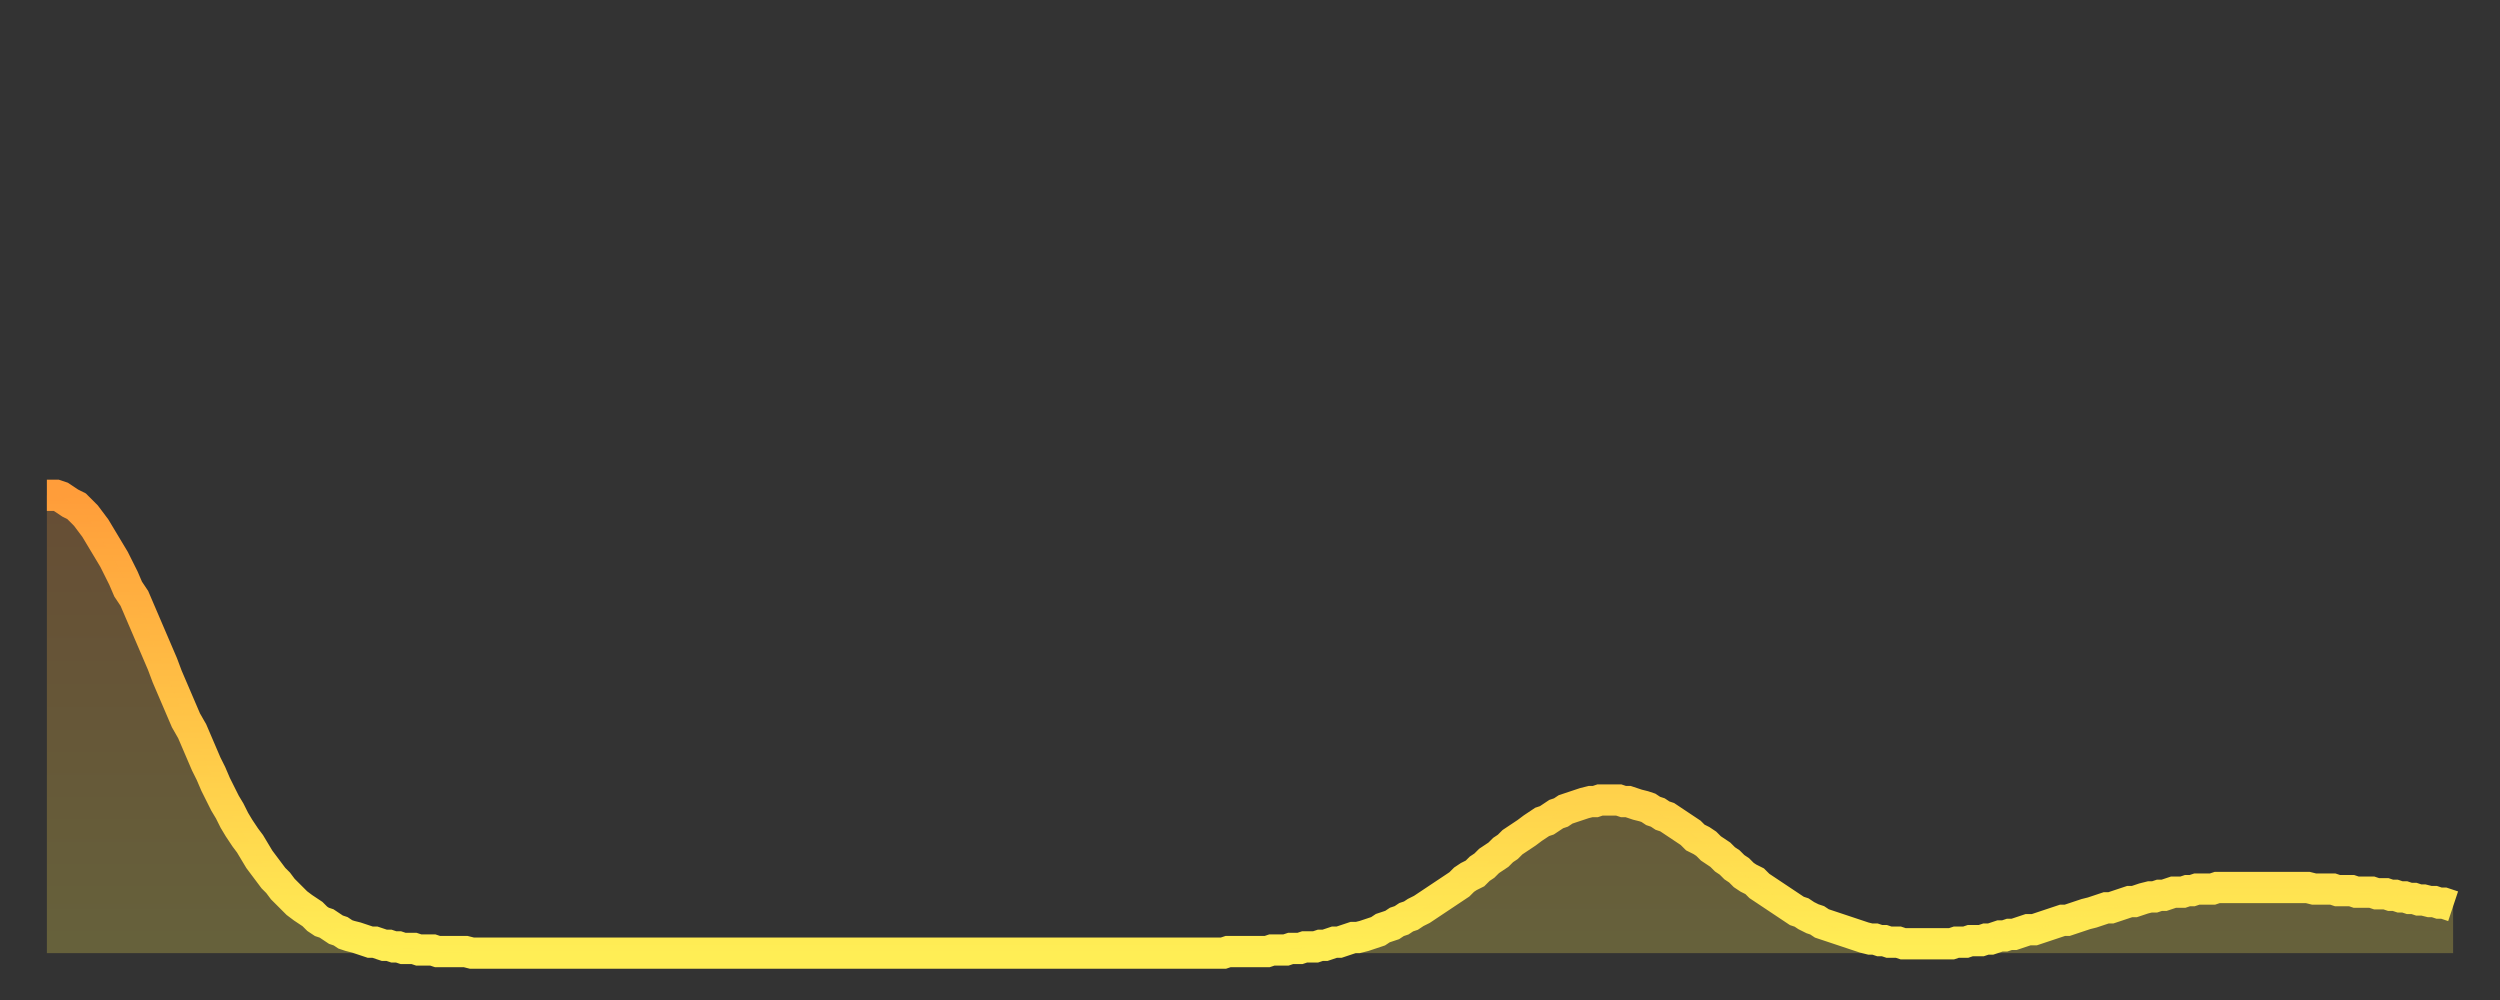
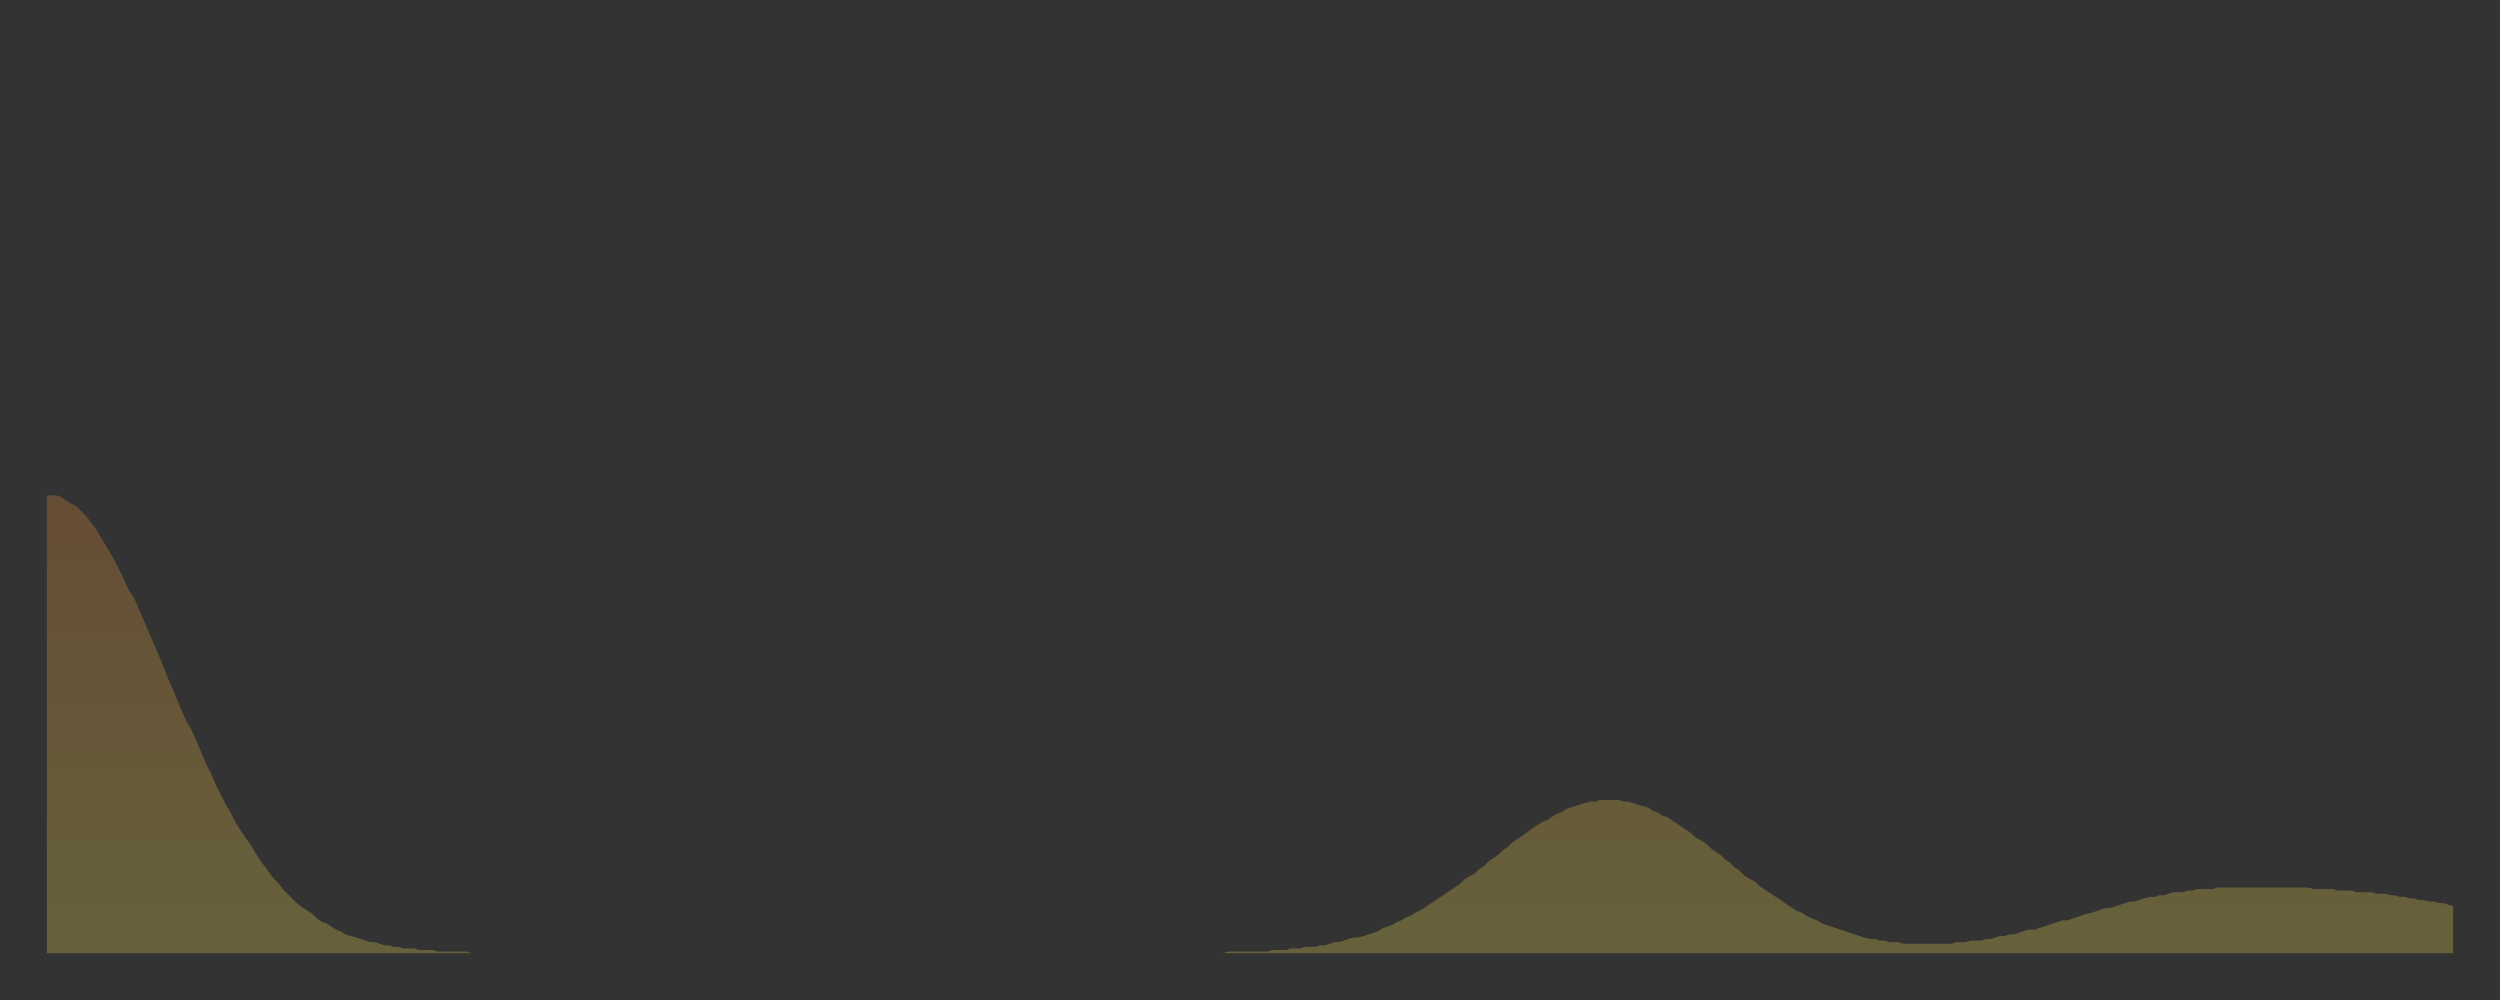
<svg xmlns="http://www.w3.org/2000/svg" baseProfile="full" height="64" version="1.1" width="160">
  <rect width="100%" height="100%" fill="#333333" stroke="none" />
  <defs>
    <linearGradient id="id3401722" x1="0" x2="0" y1="0" y2="1">
      <stop offset="0%" stop-color="#ff9d3a" />
      <stop offset="50%" stop-color="#ffc547" />
      <stop offset="100%" stop-color="#ffee55" />
    </linearGradient>
  </defs>
  <g transform="translate(3,3)">
    <g>
-       <path d="M 0.0 28.7 0.3 28.7 0.6 28.7 0.9 28.8 1.2 29.0 1.5 29.2 1.9 29.4 2.2 29.7 2.5 30.0 2.8 30.4 3.1 30.8 3.4 31.3 3.7 31.8 4.0 32.3 4.3 32.8 4.6 33.4 4.9 34.0 5.2 34.7 5.6 35.3 5.9 36.0 6.2 36.7 6.5 37.4 6.8 38.1 7.1 38.8 7.4 39.5 7.7 40.3 8.0 41.0 8.3 41.7 8.6 42.4 8.9 43.1 9.3 43.8 9.6 44.5 9.9 45.2 10.2 45.9 10.5 46.5 10.8 47.2 11.1 47.8 11.4 48.4 11.7 48.9 12.0 49.5 12.3 50.0 12.7 50.6 13.0 51.0 13.3 51.5 13.6 52.0 13.9 52.4 14.2 52.8 14.5 53.2 14.8 53.5 15.1 53.9 15.4 54.2 15.7 54.5 16.0 54.8 16.4 55.1 16.7 55.3 17.0 55.5 17.3 55.8 17.6 56.0 17.9 56.1 18.2 56.3 18.5 56.5 18.8 56.6 19.1 56.8 19.4 56.9 19.8 57.0 20.1 57.1 20.4 57.2 20.7 57.3 21.0 57.3 21.3 57.4 21.6 57.5 21.9 57.5 22.2 57.6 22.5 57.6 22.8 57.7 23.1 57.7 23.5 57.7 23.8 57.8 24.1 57.8 24.4 57.8 24.7 57.8 25.0 57.9 25.3 57.9 25.6 57.9 25.9 57.9 26.2 57.9 26.5 57.9 26.8 57.9 27.2 58.0 27.5 58.0 27.8 58.0 28.1 58.0 28.4 58.0 28.7 58.0 29.0 58.0 29.3 58.0 29.6 58.0 29.9 58.0 30.2 58.0 30.6 58.0 30.9 58.0 31.2 58.0 31.5 58.0 31.8 58.0 32.1 58.0 32.4 58.0 32.7 58.0 33.0 58.0 33.3 58.0 33.6 58.0 33.9 58.0 34.3 58.0 34.6 58.0 34.9 58.0 35.2 58.0 35.5 58.0 35.8 58.0 36.1 58.0 36.4 58.0 36.7 58.0 37.0 58.0 37.3 58.0 37.7 58.0 38.0 58.0 38.3 58.0 38.6 58.0 38.9 58.0 39.2 58.0 39.5 58.0 39.8 58.0 40.1 58.0 40.4 58.0 40.7 58.0 41.0 58.0 41.4 58.0 41.7 58.0 42.0 58.0 42.3 58.0 42.6 58.0 42.9 58.0 43.2 58.0 43.5 58.0 43.8 58.0 44.1 58.0 44.4 58.0 44.7 58.0 45.1 58.0 45.4 58.0 45.7 58.0 46.0 58.0 46.3 58.0 46.6 58.0 46.9 58.0 47.2 58.0 47.5 58.0 47.8 58.0 48.1 58.0 48.5 58.0 48.8 58.0 49.1 58.0 49.4 58.0 49.7 58.0 50.0 58.0 50.3 58.0 50.6 58.0 50.9 58.0 51.2 58.0 51.5 58.0 51.8 58.0 52.2 58.0 52.5 58.0 52.8 58.0 53.1 58.0 53.4 58.0 53.7 58.0 54.0 58.0 54.3 58.0 54.6 58.0 54.9 58.0 55.2 58.0 55.6 58.0 55.9 58.0 56.2 58.0 56.5 58.0 56.8 58.0 57.1 58.0 57.4 58.0 57.7 58.0 58.0 58.0 58.3 58.0 58.6 58.0 58.9 58.0 59.3 58.0 59.6 58.0 59.9 58.0 60.2 58.0 60.5 58.0 60.8 58.0 61.1 58.0 61.4 58.0 61.7 58.0 62.0 58.0 62.3 58.0 62.6 58.0 63.0 58.0 63.3 58.0 63.6 58.0 63.9 58.0 64.2 58.0 64.5 58.0 64.8 58.0 65.1 58.0 65.4 58.0 65.7 58.0 66.0 58.0 66.4 58.0 66.7 58.0 67.0 58.0 67.3 58.0 67.6 58.0 67.9 58.0 68.2 58.0 68.5 58.0 68.8 58.0 69.1 58.0 69.4 58.0 69.7 58.0 70.1 58.0 70.4 58.0 70.7 58.0 71.0 58.0 71.3 58.0 71.6 58.0 71.9 58.0 72.2 58.0 72.5 58.0 72.8 58.0 73.1 58.0 73.5 58.0 73.8 58.0 74.1 58.0 74.4 58.0 74.7 58.0 75.0 58.0 75.3 58.0 75.6 57.9 75.9 57.9 76.2 57.9 76.5 57.9 76.8 57.9 77.2 57.9 77.5 57.9 77.8 57.9 78.1 57.9 78.4 57.8 78.7 57.8 79.0 57.8 79.3 57.8 79.6 57.7 79.9 57.7 80.2 57.7 80.5 57.6 80.9 57.6 81.2 57.6 81.5 57.5 81.8 57.5 82.1 57.4 82.4 57.3 82.7 57.3 83.0 57.2 83.3 57.1 83.6 57.0 83.9 57.0 84.3 56.9 84.6 56.8 84.9 56.7 85.2 56.6 85.5 56.4 85.8 56.3 86.1 56.2 86.4 56.0 86.7 55.9 87.0 55.7 87.3 55.6 87.6 55.4 88.0 55.2 88.3 55.0 88.6 54.8 88.9 54.6 89.2 54.4 89.5 54.2 89.8 54.0 90.1 53.8 90.4 53.6 90.7 53.3 91.0 53.1 91.4 52.9 91.7 52.6 92.0 52.4 92.3 52.1 92.6 51.9 92.9 51.7 93.2 51.4 93.5 51.2 93.8 50.9 94.1 50.7 94.4 50.5 94.7 50.3 95.1 50.0 95.4 49.8 95.7 49.6 96.0 49.5 96.3 49.3 96.6 49.1 96.9 49.0 97.2 48.8 97.5 48.7 97.8 48.6 98.1 48.5 98.4 48.4 98.8 48.3 99.1 48.3 99.4 48.2 99.7 48.2 100.0 48.2 100.3 48.2 100.6 48.2 100.9 48.3 101.2 48.3 101.5 48.4 101.8 48.5 102.2 48.6 102.5 48.7 102.8 48.9 103.1 49.0 103.4 49.2 103.7 49.3 104.0 49.5 104.3 49.7 104.6 49.9 104.9 50.1 105.2 50.3 105.5 50.6 105.9 50.8 106.2 51.0 106.5 51.3 106.8 51.5 107.1 51.7 107.4 52.0 107.7 52.2 108.0 52.5 108.3 52.7 108.6 53.0 108.9 53.2 109.3 53.4 109.6 53.7 109.9 53.9 110.2 54.1 110.5 54.3 110.8 54.5 111.1 54.7 111.4 54.9 111.7 55.1 112.0 55.3 112.3 55.4 112.6 55.6 113.0 55.8 113.3 55.9 113.6 56.1 113.9 56.2 114.2 56.3 114.5 56.4 114.8 56.5 115.1 56.6 115.4 56.7 115.7 56.8 116.0 56.9 116.3 57.0 116.7 57.1 117.0 57.1 117.3 57.2 117.6 57.2 117.9 57.3 118.2 57.3 118.5 57.3 118.8 57.4 119.1 57.4 119.4 57.4 119.7 57.4 120.1 57.4 120.4 57.4 120.7 57.4 121.0 57.4 121.3 57.4 121.6 57.4 121.9 57.4 122.2 57.3 122.5 57.3 122.8 57.3 123.1 57.2 123.4 57.2 123.8 57.2 124.1 57.1 124.4 57.1 124.7 57.0 125.0 56.9 125.3 56.9 125.6 56.8 125.9 56.8 126.2 56.7 126.5 56.6 126.8 56.5 127.2 56.5 127.5 56.4 127.8 56.3 128.1 56.2 128.4 56.1 128.7 56.0 129.0 55.9 129.3 55.9 129.6 55.8 129.9 55.7 130.2 55.6 130.5 55.5 130.9 55.4 131.2 55.3 131.5 55.2 131.8 55.1 132.1 55.1 132.4 55.0 132.7 54.9 133.0 54.8 133.3 54.7 133.6 54.7 133.9 54.6 134.2 54.5 134.6 54.4 134.9 54.4 135.2 54.3 135.5 54.3 135.8 54.2 136.1 54.1 136.4 54.1 136.7 54.1 137.0 54.0 137.3 54.0 137.6 53.9 138.0 53.9 138.3 53.9 138.6 53.9 138.9 53.8 139.2 53.8 139.5 53.8 139.8 53.8 140.1 53.8 140.4 53.8 140.7 53.8 141.0 53.8 141.3 53.8 141.7 53.8 142.0 53.8 142.3 53.8 142.6 53.8 142.9 53.8 143.2 53.8 143.5 53.8 143.8 53.8 144.1 53.8 144.4 53.8 144.7 53.8 145.1 53.9 145.4 53.9 145.7 53.9 146.0 53.9 146.3 53.9 146.6 54.0 146.9 54.0 147.2 54.0 147.5 54.0 147.8 54.1 148.1 54.1 148.4 54.1 148.8 54.1 149.1 54.2 149.4 54.2 149.7 54.2 150.0 54.3 150.3 54.3 150.6 54.4 150.9 54.4 151.2 54.5 151.5 54.5 151.8 54.6 152.1 54.6 152.5 54.7 152.8 54.7 153.1 54.8 153.4 54.8 153.7 54.9 154.0 55.0" fill="none" id="graph-curve" opacity="1" stroke="url(#id3401722)" stroke-width="2" />
      <path d="M 0 58 L 0.0 28.7 0.3 28.7 0.6 28.7 0.9 28.8 1.2 29.0 1.5 29.2 1.9 29.4 2.2 29.7 2.5 30.0 2.8 30.4 3.1 30.8 3.4 31.3 3.7 31.8 4.0 32.3 4.3 32.8 4.6 33.4 4.9 34.0 5.2 34.7 5.6 35.3 5.9 36.0 6.2 36.7 6.5 37.4 6.8 38.1 7.1 38.8 7.4 39.5 7.7 40.3 8.0 41.0 8.3 41.7 8.6 42.4 8.9 43.1 9.3 43.8 9.6 44.5 9.9 45.2 10.2 45.9 10.5 46.5 10.8 47.2 11.1 47.8 11.4 48.4 11.7 48.9 12.0 49.5 12.3 50.0 12.7 50.6 13.0 51.0 13.3 51.5 13.6 52.0 13.9 52.4 14.2 52.8 14.5 53.2 14.8 53.5 15.1 53.9 15.4 54.2 15.7 54.5 16.0 54.8 16.4 55.1 16.7 55.3 17.0 55.5 17.3 55.8 17.6 56.0 17.9 56.1 18.2 56.3 18.5 56.5 18.8 56.6 19.1 56.8 19.4 56.9 19.8 57.0 20.1 57.1 20.4 57.2 20.7 57.3 21.0 57.3 21.3 57.4 21.6 57.5 21.9 57.5 22.2 57.6 22.5 57.6 22.8 57.7 23.1 57.7 23.5 57.7 23.8 57.8 24.1 57.8 24.4 57.8 24.7 57.8 25.0 57.9 25.3 57.9 25.6 57.9 25.9 57.9 26.2 57.9 26.5 57.9 26.8 57.9 27.2 58.0 27.5 58.0 27.8 58.0 28.1 58.0 28.4 58.0 28.7 58.0 29.0 58.0 29.3 58.0 29.6 58.0 29.9 58.0 30.2 58.0 30.6 58.0 30.9 58.0 31.2 58.0 31.5 58.0 31.8 58.0 32.1 58.0 32.4 58.0 32.7 58.0 33.0 58.0 33.3 58.0 33.6 58.0 33.9 58.0 34.3 58.0 34.6 58.0 34.9 58.0 35.2 58.0 35.5 58.0 35.8 58.0 36.1 58.0 36.4 58.0 36.7 58.0 37.0 58.0 37.3 58.0 37.7 58.0 38.0 58.0 38.3 58.0 38.6 58.0 38.9 58.0 39.2 58.0 39.5 58.0 39.8 58.0 40.1 58.0 40.4 58.0 40.7 58.0 41.0 58.0 41.4 58.0 41.7 58.0 42.0 58.0 42.3 58.0 42.6 58.0 42.9 58.0 43.2 58.0 43.5 58.0 43.8 58.0 44.1 58.0 44.4 58.0 44.7 58.0 45.1 58.0 45.4 58.0 45.7 58.0 46.0 58.0 46.3 58.0 46.6 58.0 46.9 58.0 47.2 58.0 47.5 58.0 47.8 58.0 48.1 58.0 48.5 58.0 48.8 58.0 49.1 58.0 49.4 58.0 49.7 58.0 50.0 58.0 50.3 58.0 50.6 58.0 50.9 58.0 51.2 58.0 51.5 58.0 51.8 58.0 52.2 58.0 52.5 58.0 52.8 58.0 53.1 58.0 53.4 58.0 53.7 58.0 54.0 58.0 54.3 58.0 54.6 58.0 54.9 58.0 55.2 58.0 55.6 58.0 55.9 58.0 56.2 58.0 56.5 58.0 56.8 58.0 57.1 58.0 57.4 58.0 57.7 58.0 58.0 58.0 58.3 58.0 58.6 58.0 58.9 58.0 59.3 58.0 59.6 58.0 59.9 58.0 60.2 58.0 60.5 58.0 60.8 58.0 61.1 58.0 61.4 58.0 61.7 58.0 62.0 58.0 62.3 58.0 62.6 58.0 63.0 58.0 63.3 58.0 63.6 58.0 63.9 58.0 64.2 58.0 64.5 58.0 64.8 58.0 65.1 58.0 65.4 58.0 65.7 58.0 66.0 58.0 66.4 58.0 66.7 58.0 67.0 58.0 67.3 58.0 67.6 58.0 67.9 58.0 68.2 58.0 68.5 58.0 68.8 58.0 69.1 58.0 69.4 58.0 69.7 58.0 70.1 58.0 70.4 58.0 70.7 58.0 71.0 58.0 71.3 58.0 71.6 58.0 71.9 58.0 72.2 58.0 72.5 58.0 72.8 58.0 73.1 58.0 73.5 58.0 73.8 58.0 74.1 58.0 74.4 58.0 74.7 58.0 75.0 58.0 75.3 58.0 75.6 57.9 75.9 57.9 76.2 57.9 76.5 57.9 76.8 57.9 77.2 57.9 77.5 57.9 77.8 57.9 78.1 57.9 78.4 57.8 78.7 57.8 79.0 57.8 79.3 57.8 79.6 57.7 79.9 57.7 80.2 57.7 80.5 57.6 80.9 57.6 81.2 57.6 81.5 57.5 81.8 57.5 82.1 57.4 82.4 57.3 82.7 57.3 83.0 57.2 83.3 57.1 83.6 57.0 83.9 57.0 84.3 56.9 84.6 56.8 84.9 56.7 85.2 56.6 85.5 56.4 85.8 56.3 86.1 56.2 86.4 56.0 86.7 55.9 87.0 55.7 87.3 55.6 87.6 55.4 88.0 55.2 88.3 55.0 88.6 54.8 88.9 54.6 89.2 54.4 89.5 54.2 89.8 54.0 90.1 53.8 90.4 53.6 90.7 53.3 91.0 53.1 91.4 52.9 91.7 52.6 92.0 52.4 92.3 52.1 92.6 51.9 92.9 51.7 93.2 51.4 93.5 51.2 93.8 50.9 94.1 50.7 94.4 50.5 94.7 50.3 95.1 50.0 95.4 49.8 95.7 49.6 96.0 49.5 96.3 49.3 96.6 49.1 96.9 49.0 97.2 48.8 97.5 48.7 97.8 48.6 98.1 48.5 98.4 48.4 98.8 48.3 99.1 48.3 99.4 48.2 99.7 48.2 100.0 48.2 100.3 48.2 100.6 48.2 100.9 48.3 101.2 48.3 101.5 48.4 101.8 48.5 102.2 48.6 102.5 48.7 102.8 48.9 103.1 49.0 103.4 49.2 103.7 49.3 104.0 49.5 104.3 49.7 104.6 49.9 104.9 50.1 105.2 50.3 105.5 50.6 105.9 50.8 106.2 51.0 106.5 51.3 106.8 51.5 107.1 51.7 107.4 52.0 107.7 52.2 108.0 52.5 108.3 52.7 108.6 53.0 108.9 53.2 109.3 53.4 109.6 53.7 109.9 53.9 110.2 54.1 110.5 54.3 110.8 54.5 111.1 54.7 111.4 54.9 111.7 55.1 112.0 55.3 112.3 55.4 112.6 55.6 113.0 55.8 113.3 55.9 113.6 56.1 113.9 56.2 114.2 56.3 114.5 56.4 114.8 56.5 115.1 56.6 115.4 56.7 115.7 56.8 116.0 56.9 116.3 57.0 116.7 57.1 117.0 57.1 117.3 57.2 117.6 57.2 117.9 57.3 118.2 57.3 118.5 57.3 118.8 57.4 119.1 57.4 119.4 57.4 119.7 57.4 120.1 57.4 120.4 57.4 120.7 57.4 121.0 57.4 121.3 57.4 121.6 57.4 121.9 57.4 122.2 57.3 122.5 57.3 122.8 57.3 123.1 57.2 123.4 57.2 123.8 57.2 124.1 57.1 124.4 57.1 124.7 57.0 125.0 56.9 125.3 56.9 125.6 56.8 125.9 56.8 126.2 56.7 126.5 56.6 126.8 56.5 127.2 56.5 127.5 56.4 127.8 56.3 128.1 56.2 128.4 56.1 128.7 56.0 129.0 55.9 129.3 55.9 129.6 55.8 129.9 55.7 130.2 55.6 130.5 55.5 130.9 55.4 131.2 55.3 131.5 55.2 131.8 55.1 132.1 55.1 132.4 55.0 132.7 54.9 133.0 54.8 133.3 54.7 133.6 54.7 133.9 54.6 134.2 54.5 134.6 54.4 134.9 54.4 135.2 54.3 135.5 54.3 135.8 54.2 136.1 54.1 136.4 54.1 136.7 54.1 137.0 54.0 137.3 54.0 137.6 53.9 138.0 53.9 138.3 53.9 138.6 53.9 138.9 53.8 139.2 53.8 139.5 53.8 139.8 53.8 140.1 53.8 140.4 53.8 140.7 53.8 141.0 53.8 141.3 53.8 141.7 53.8 142.0 53.8 142.3 53.8 142.6 53.8 142.9 53.8 143.2 53.8 143.5 53.8 143.8 53.8 144.1 53.8 144.4 53.8 144.7 53.8 145.1 53.9 145.4 53.9 145.7 53.9 146.0 53.9 146.3 53.9 146.6 54.0 146.9 54.0 147.2 54.0 147.5 54.0 147.8 54.1 148.1 54.1 148.4 54.1 148.8 54.1 149.1 54.2 149.4 54.2 149.7 54.2 150.0 54.3 150.3 54.3 150.6 54.4 150.9 54.4 151.2 54.5 151.5 54.5 151.8 54.6 152.1 54.6 152.5 54.7 152.8 54.7 153.1 54.8 153.4 54.8 153.7 54.9 154.0 55.0 154 58" fill="url(#id3401722)" fill-opacity=".25" id="graph-shadow" />
    </g>
  </g>
</svg>